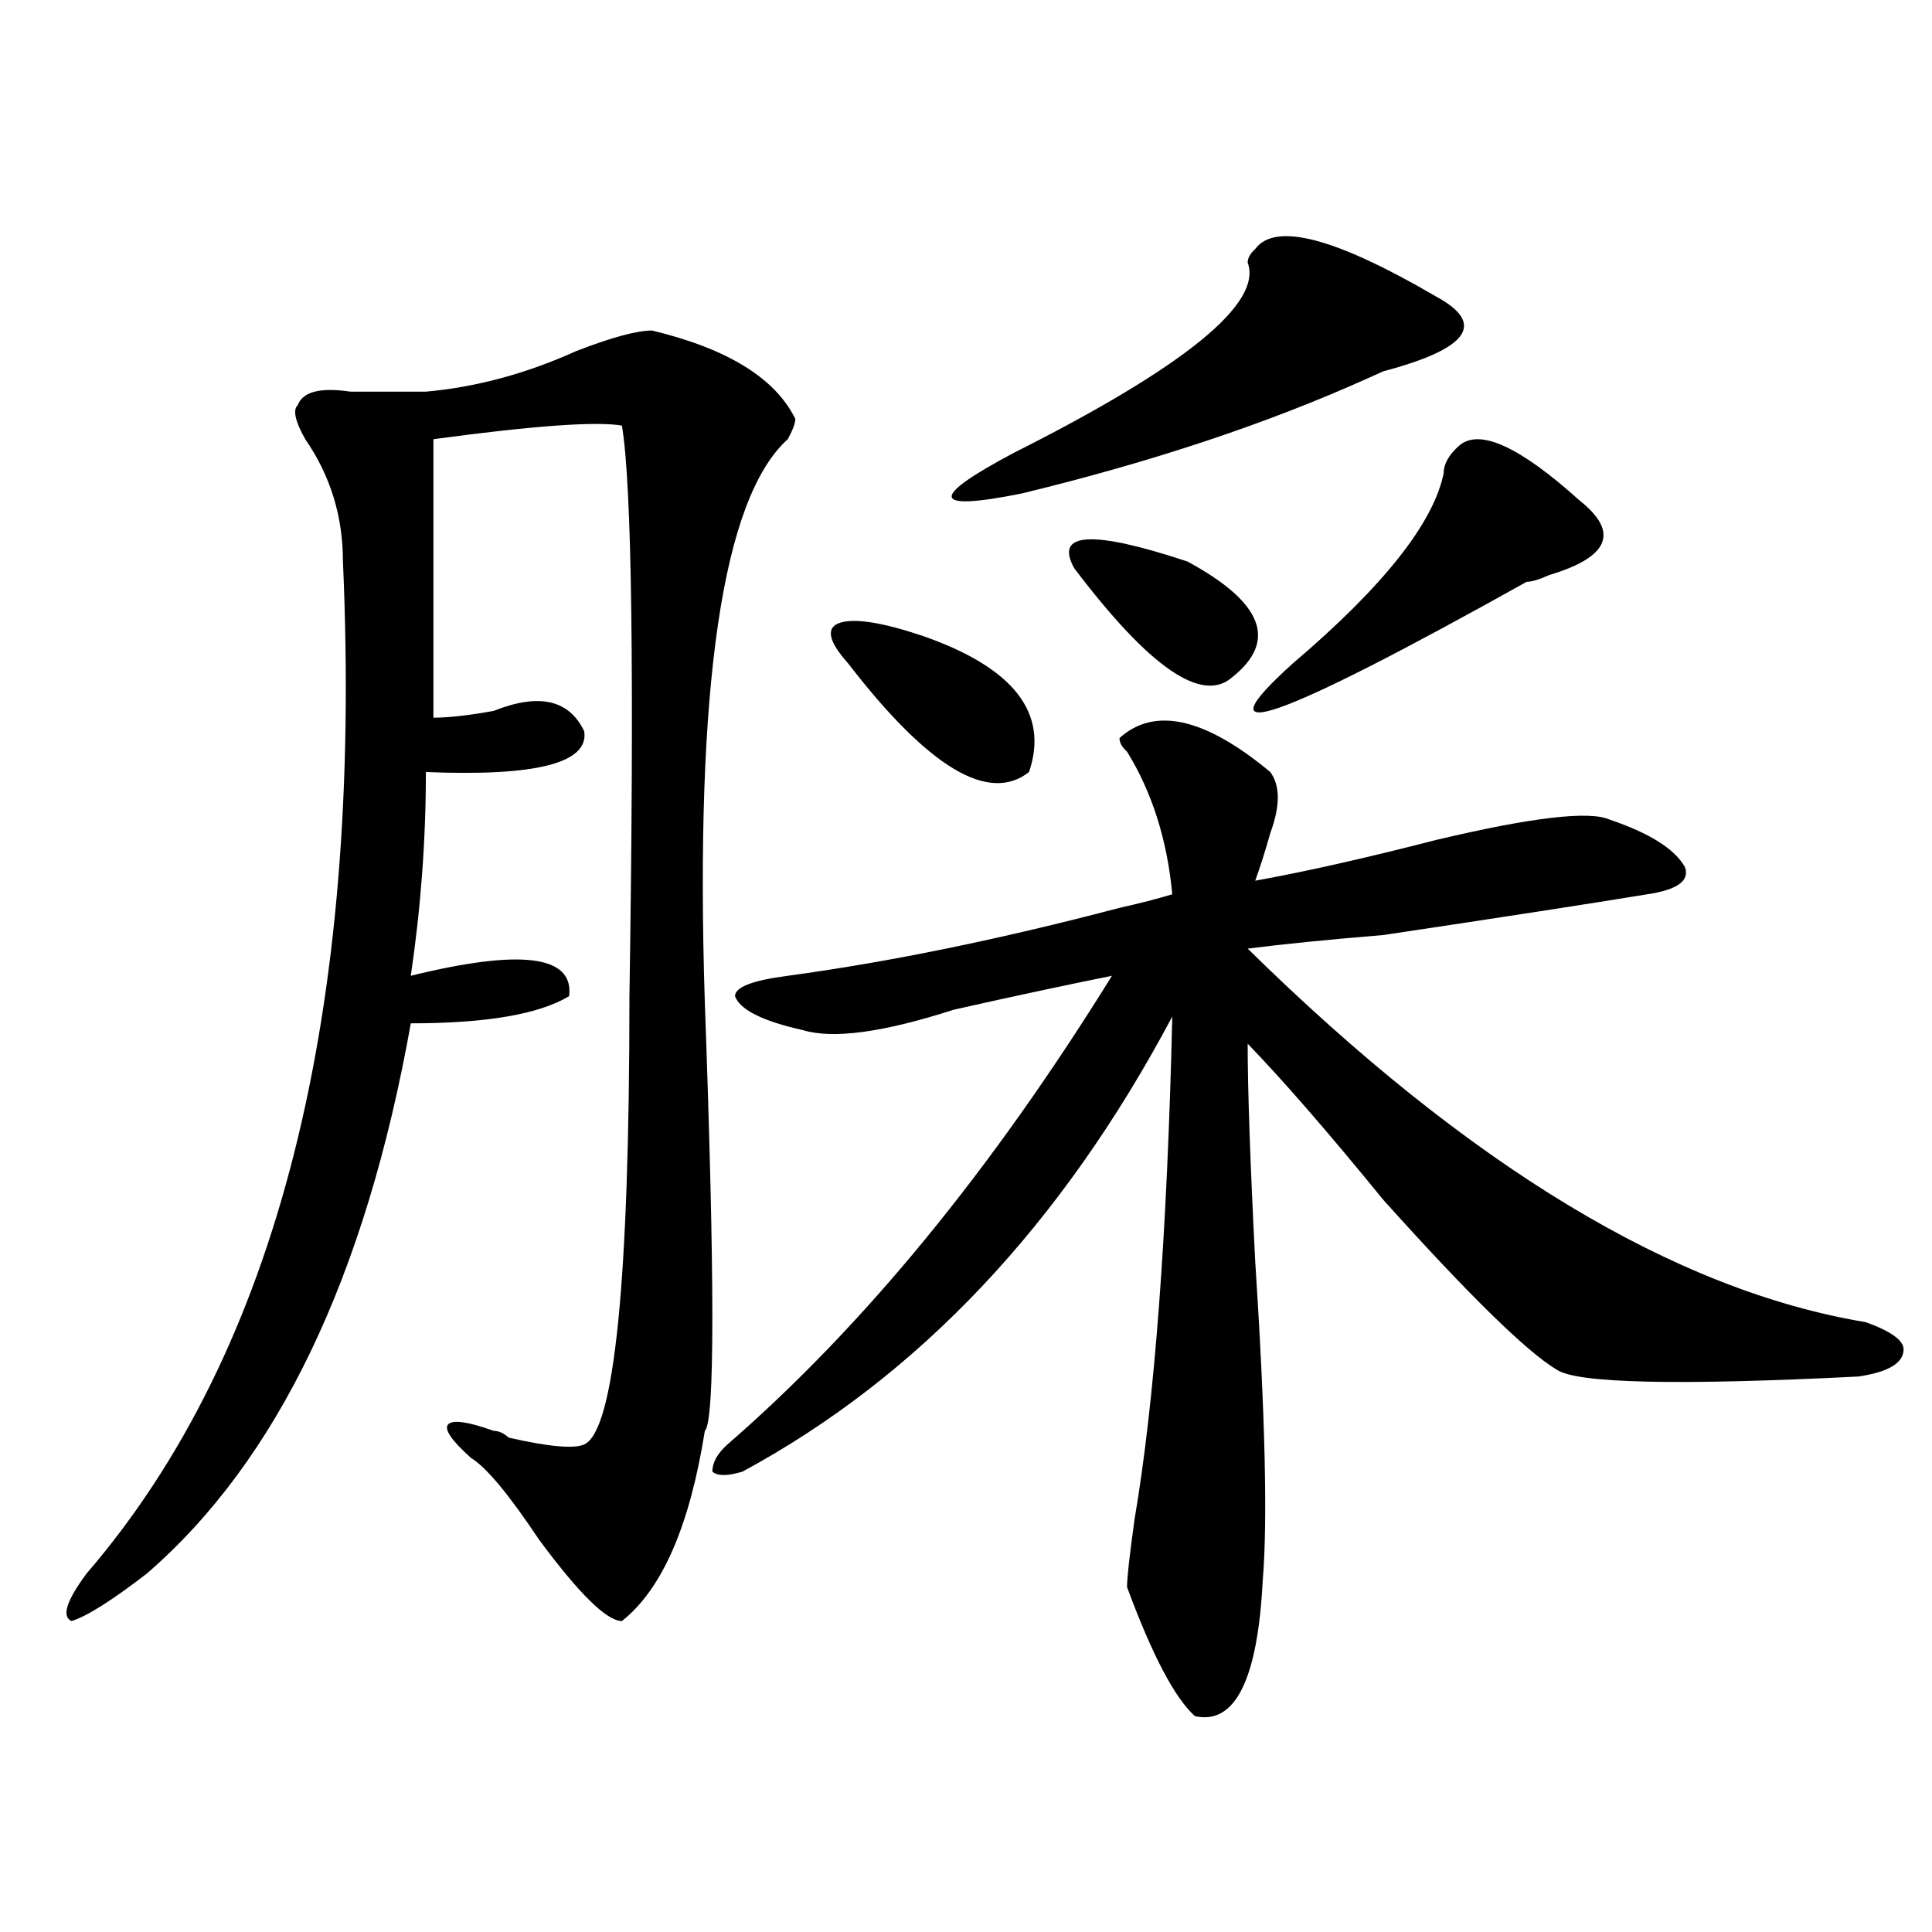
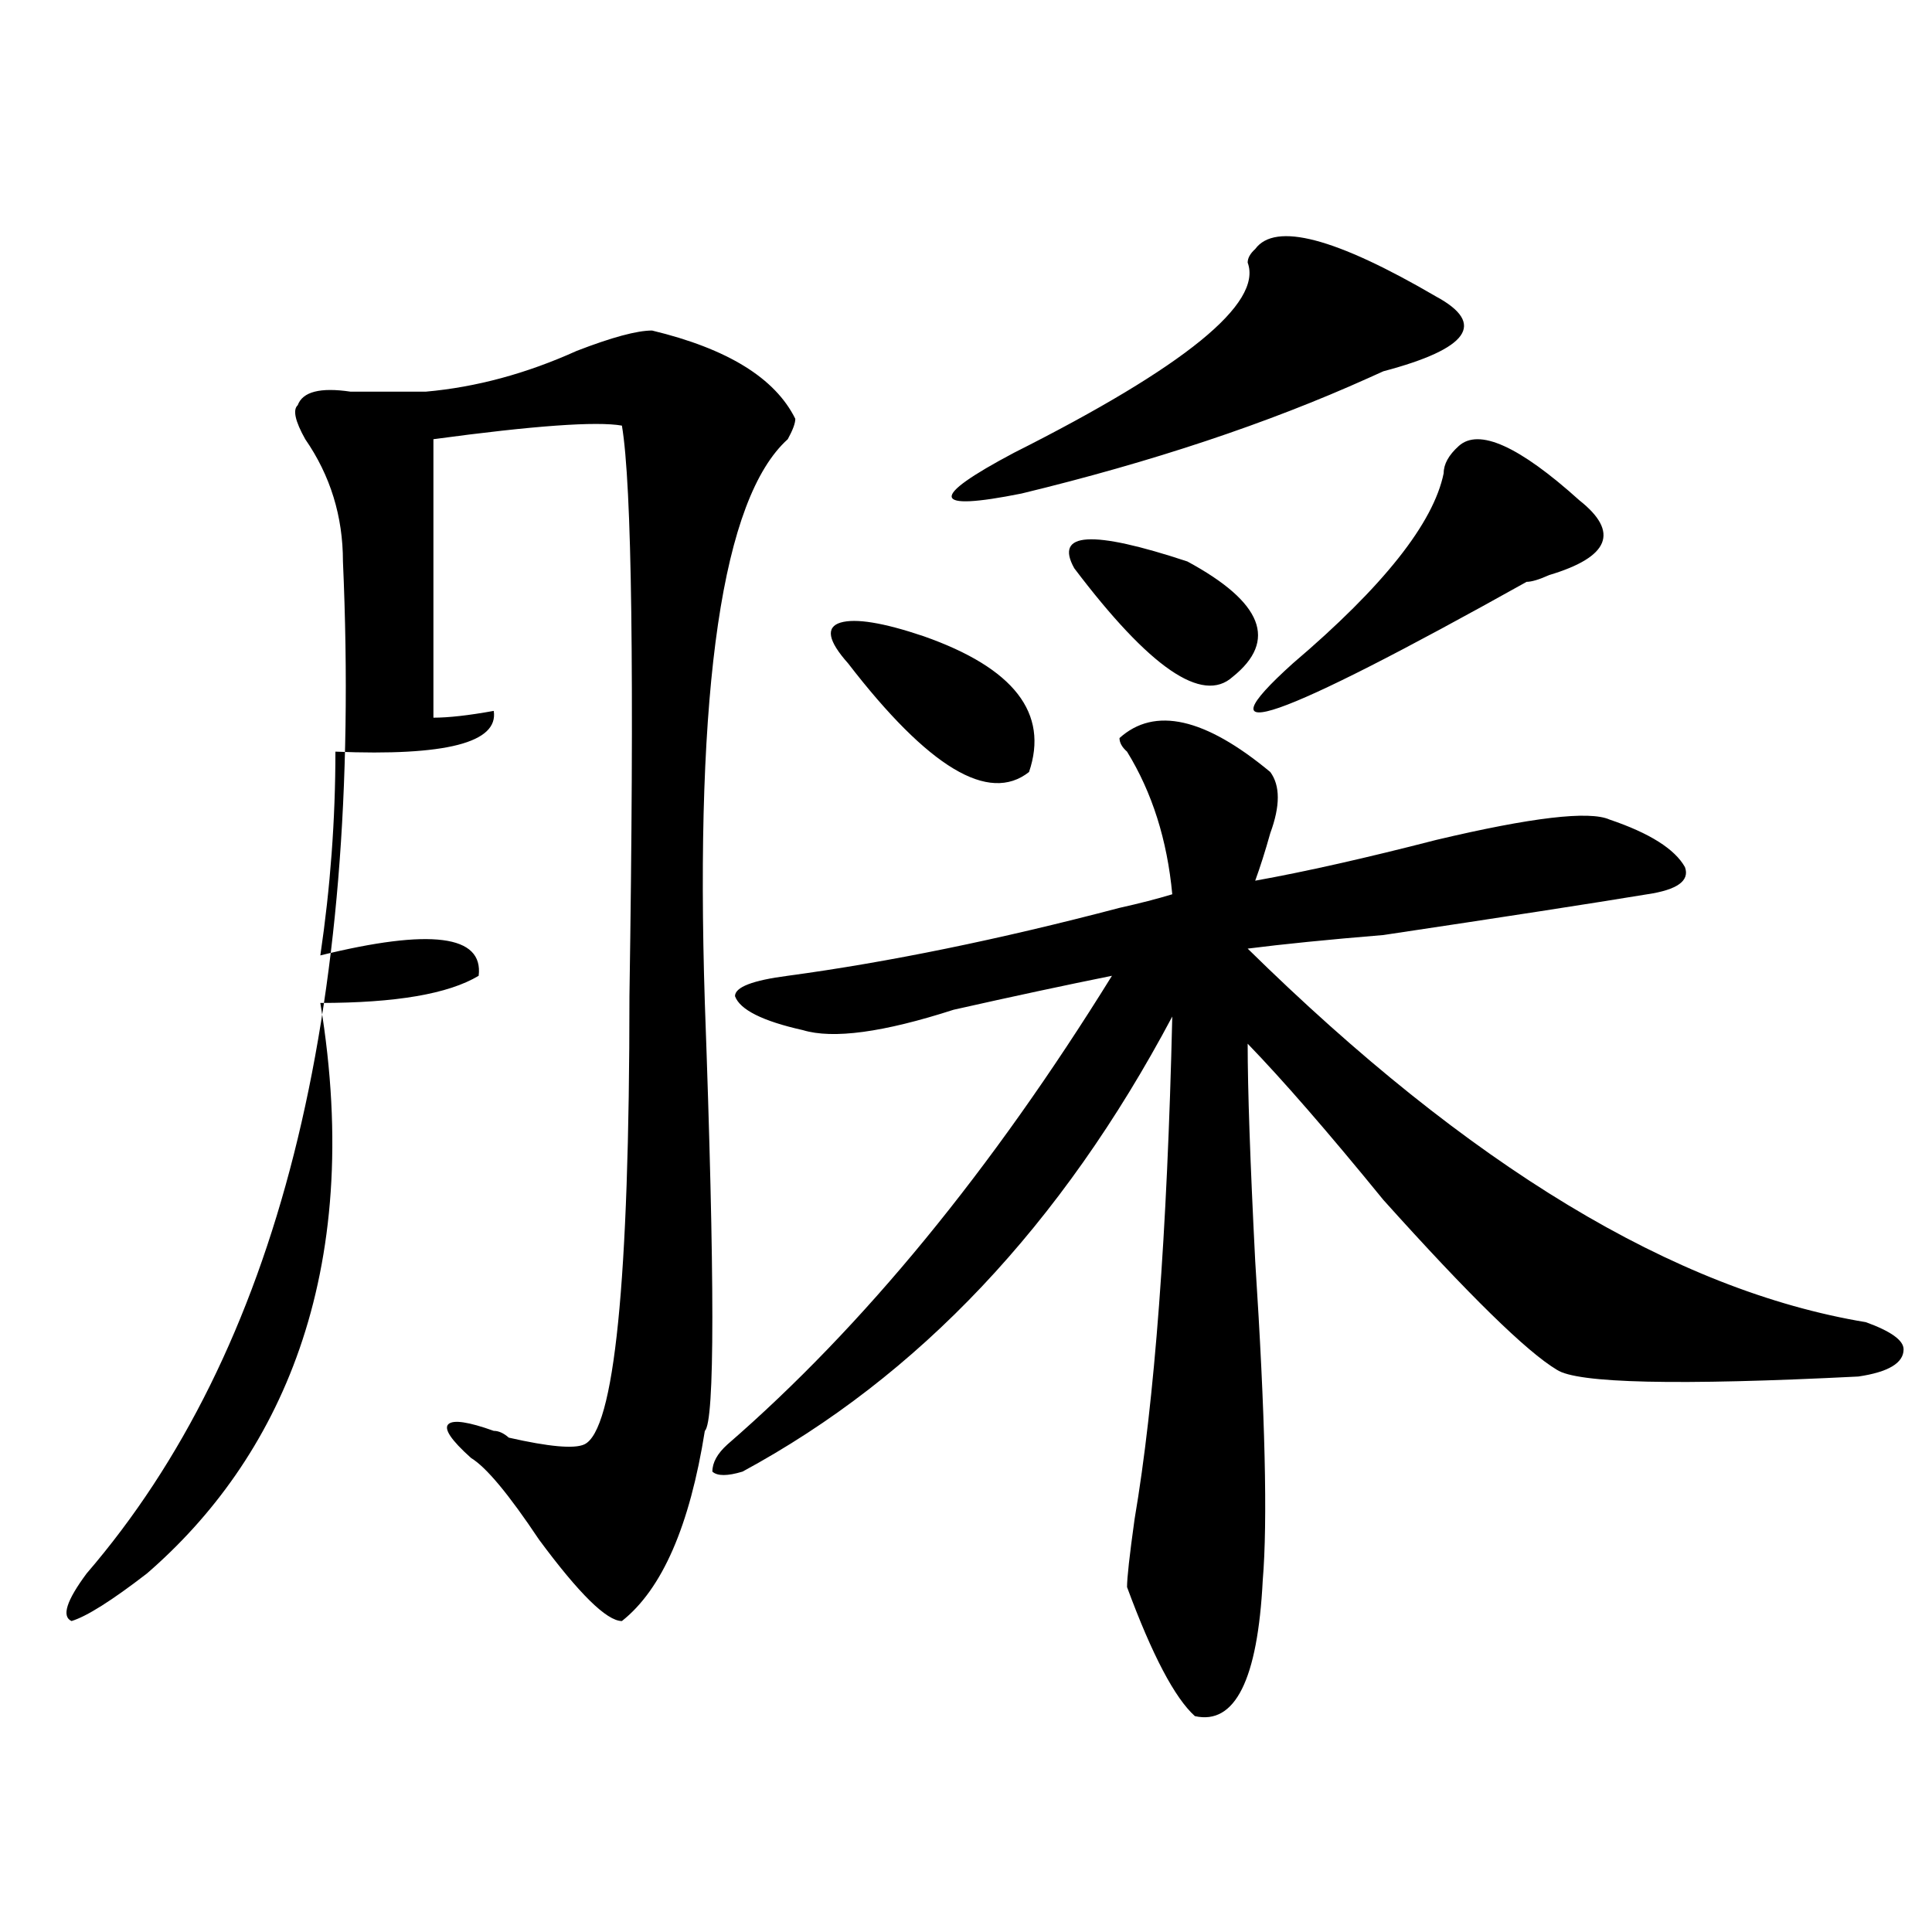
<svg xmlns="http://www.w3.org/2000/svg" version="1.1" id="图层_1" x="0px" y="0px" width="1000px" height="1000px" viewBox="0 0 1000 1000" enable-background="new 0 0 1000 1000" xml:space="preserve">
-   <path d="M337.504,171.078c39.023,9.393,63.718,24.609,74.145,45.703c0,2.362-1.341,5.878-3.902,10.547  c-33.841,30.487-48.169,127.771-42.926,291.797c5.183,142.987,5.183,216.815,0,221.484c-7.805,49.219-22.134,82.013-42.926,98.438  c-7.805,0-22.134-14.063-42.926-42.188c-15.609-23.401-27.316-37.463-35.121-42.188c-10.427-9.338-14.329-15.216-11.707-17.578  c2.562-2.307,10.366-1.154,23.414,3.516c2.562,0,5.183,1.208,7.805,3.516c20.792,4.724,33.78,5.878,39.023,3.516  c15.609-7.031,23.414-84.375,23.414-232.031c2.562-166.388,1.28-264.825-3.902-295.313c-13.048-2.307-45.548,0-97.559,7.031  c0,37.518,0,85.583,0,144.141c7.805,0,18.171-1.154,31.219-3.516c23.414-9.338,39.023-5.823,46.828,10.547  c2.562,16.425-24.755,23.456-81.949,21.094c0,35.156-2.622,70.313-7.805,105.469c57.194-14.063,84.511-10.547,81.949,10.547  c-15.609,9.393-42.926,14.063-81.949,14.063C189.215,660.958,143.667,755.88,76.047,814.437  c-18.231,14.063-31.219,22.247-39.023,24.609c-5.243-2.362-2.622-10.547,7.805-24.609  c98.839-114.807,143.046-289.435,132.68-523.828c0-23.401-6.524-44.495-19.512-63.281c-5.243-9.338-6.524-15.216-3.902-17.578  c2.562-7.031,11.707-9.338,27.316-7.031c15.609,0,28.597,0,39.023,0c25.976-2.307,52.011-9.338,78.047-21.094  C316.651,174.594,329.699,171.078,337.504,171.078z M376.527,747.64c70.242-60.919,136.582-141.779,199.02-242.578  c-23.414,4.724-50.73,10.547-81.949,17.578c-36.462,11.755-62.438,15.271-78.047,10.547c-20.853-4.669-32.56-10.547-35.121-17.578  c0-4.669,9.085-8.185,27.316-10.547c52.011-7.031,109.266-18.732,171.703-35.156c10.366-2.307,19.512-4.669,27.316-7.031  c-2.622-28.125-10.427-52.734-23.414-73.828c-2.622-2.307-3.902-4.669-3.902-7.031c18.171-16.37,44.206-10.547,78.047,17.578  c5.183,7.031,5.183,17.578,0,31.641c-2.622,9.393-5.243,17.578-7.805,24.609c25.976-4.669,57.194-11.7,93.656-21.094  c49.39-11.7,79.327-15.216,89.754-10.547c20.792,7.031,33.78,15.271,39.023,24.609c2.562,7.031-3.902,11.755-19.512,14.063  c-28.657,4.724-74.145,11.755-136.582,21.094c-28.657,2.362-52.071,4.724-70.242,7.031  c114.448,112.5,221.093,176.99,319.992,193.359c12.987,4.724,19.512,9.393,19.512,14.063c0,7.031-7.805,11.755-23.414,14.063  c-93.656,4.724-145.728,3.516-156.094-3.516c-15.609-9.338-45.548-38.672-89.754-87.891c-28.657-35.156-52.071-62.073-70.242-80.859  c0,23.456,1.28,60.974,3.902,112.5c5.183,79.706,6.464,134.802,3.902,165.234c-2.622,51.526-14.329,74.982-35.121,70.313  c-10.427-9.393-22.134-31.641-35.121-66.797c0-4.724,1.28-16.37,3.902-35.156c10.366-60.919,16.89-147.656,19.512-260.156  c-57.255,107.831-131.399,186.328-222.434,235.547c-7.805,2.362-13.048,2.362-15.609,0  C368.723,757.034,371.284,752.365,376.527,747.64z M438.965,343.344c-10.427-11.7-11.707-18.732-3.902-21.094  c7.805-2.307,22.073,0,42.926,7.031c46.828,16.425,64.999,39.88,54.633,70.313C511.769,416.018,480.55,397.286,438.965,343.344z   M743.348,153.5c25.976,14.063,16.89,26.971-27.316,38.672l-7.805,3.516c-52.071,23.456-111.888,43.396-179.508,59.766  c-46.828,9.393-48.169,2.362-3.902-21.094c88.413-44.495,128.777-77.344,120.973-98.438c0-2.307,1.28-4.669,3.902-7.031  C660.058,114.828,691.276,123.068,743.348,153.5z M556.035,294.125c-10.427-18.732,9.085-19.885,58.535-3.516  c39.023,21.094,46.828,41.034,23.414,59.766C622.375,364.437,595.059,345.706,556.035,294.125z M817.492,258.969  c20.792,16.425,15.609,29.333-15.609,38.672c-5.243,2.362-9.146,3.516-11.707,3.516c-130.118,72.675-170.423,86.737-120.973,42.188  c46.828-39.825,72.804-72.62,78.047-98.438c0-4.669,2.562-9.338,7.805-14.063C765.421,221.505,786.273,230.844,817.492,258.969z" />
+   <path d="M337.504,171.078c39.023,9.393,63.718,24.609,74.145,45.703c0,2.362-1.341,5.878-3.902,10.547  c-33.841,30.487-48.169,127.771-42.926,291.797c5.183,142.987,5.183,216.815,0,221.484c-7.805,49.219-22.134,82.013-42.926,98.438  c-7.805,0-22.134-14.063-42.926-42.188c-15.609-23.401-27.316-37.463-35.121-42.188c-10.427-9.338-14.329-15.216-11.707-17.578  c2.562-2.307,10.366-1.154,23.414,3.516c2.562,0,5.183,1.208,7.805,3.516c20.792,4.724,33.78,5.878,39.023,3.516  c15.609-7.031,23.414-84.375,23.414-232.031c2.562-166.388,1.28-264.825-3.902-295.313c-13.048-2.307-45.548,0-97.559,7.031  c0,37.518,0,85.583,0,144.141c7.805,0,18.171-1.154,31.219-3.516c2.562,16.425-24.755,23.456-81.949,21.094c0,35.156-2.622,70.313-7.805,105.469c57.194-14.063,84.511-10.547,81.949,10.547  c-15.609,9.393-42.926,14.063-81.949,14.063C189.215,660.958,143.667,755.88,76.047,814.437  c-18.231,14.063-31.219,22.247-39.023,24.609c-5.243-2.362-2.622-10.547,7.805-24.609  c98.839-114.807,143.046-289.435,132.68-523.828c0-23.401-6.524-44.495-19.512-63.281c-5.243-9.338-6.524-15.216-3.902-17.578  c2.562-7.031,11.707-9.338,27.316-7.031c15.609,0,28.597,0,39.023,0c25.976-2.307,52.011-9.338,78.047-21.094  C316.651,174.594,329.699,171.078,337.504,171.078z M376.527,747.64c70.242-60.919,136.582-141.779,199.02-242.578  c-23.414,4.724-50.73,10.547-81.949,17.578c-36.462,11.755-62.438,15.271-78.047,10.547c-20.853-4.669-32.56-10.547-35.121-17.578  c0-4.669,9.085-8.185,27.316-10.547c52.011-7.031,109.266-18.732,171.703-35.156c10.366-2.307,19.512-4.669,27.316-7.031  c-2.622-28.125-10.427-52.734-23.414-73.828c-2.622-2.307-3.902-4.669-3.902-7.031c18.171-16.37,44.206-10.547,78.047,17.578  c5.183,7.031,5.183,17.578,0,31.641c-2.622,9.393-5.243,17.578-7.805,24.609c25.976-4.669,57.194-11.7,93.656-21.094  c49.39-11.7,79.327-15.216,89.754-10.547c20.792,7.031,33.78,15.271,39.023,24.609c2.562,7.031-3.902,11.755-19.512,14.063  c-28.657,4.724-74.145,11.755-136.582,21.094c-28.657,2.362-52.071,4.724-70.242,7.031  c114.448,112.5,221.093,176.99,319.992,193.359c12.987,4.724,19.512,9.393,19.512,14.063c0,7.031-7.805,11.755-23.414,14.063  c-93.656,4.724-145.728,3.516-156.094-3.516c-15.609-9.338-45.548-38.672-89.754-87.891c-28.657-35.156-52.071-62.073-70.242-80.859  c0,23.456,1.28,60.974,3.902,112.5c5.183,79.706,6.464,134.802,3.902,165.234c-2.622,51.526-14.329,74.982-35.121,70.313  c-10.427-9.393-22.134-31.641-35.121-66.797c0-4.724,1.28-16.37,3.902-35.156c10.366-60.919,16.89-147.656,19.512-260.156  c-57.255,107.831-131.399,186.328-222.434,235.547c-7.805,2.362-13.048,2.362-15.609,0  C368.723,757.034,371.284,752.365,376.527,747.64z M438.965,343.344c-10.427-11.7-11.707-18.732-3.902-21.094  c7.805-2.307,22.073,0,42.926,7.031c46.828,16.425,64.999,39.88,54.633,70.313C511.769,416.018,480.55,397.286,438.965,343.344z   M743.348,153.5c25.976,14.063,16.89,26.971-27.316,38.672l-7.805,3.516c-52.071,23.456-111.888,43.396-179.508,59.766  c-46.828,9.393-48.169,2.362-3.902-21.094c88.413-44.495,128.777-77.344,120.973-98.438c0-2.307,1.28-4.669,3.902-7.031  C660.058,114.828,691.276,123.068,743.348,153.5z M556.035,294.125c-10.427-18.732,9.085-19.885,58.535-3.516  c39.023,21.094,46.828,41.034,23.414,59.766C622.375,364.437,595.059,345.706,556.035,294.125z M817.492,258.969  c20.792,16.425,15.609,29.333-15.609,38.672c-5.243,2.362-9.146,3.516-11.707,3.516c-130.118,72.675-170.423,86.737-120.973,42.188  c46.828-39.825,72.804-72.62,78.047-98.438c0-4.669,2.562-9.338,7.805-14.063C765.421,221.505,786.273,230.844,817.492,258.969z" />
</svg>